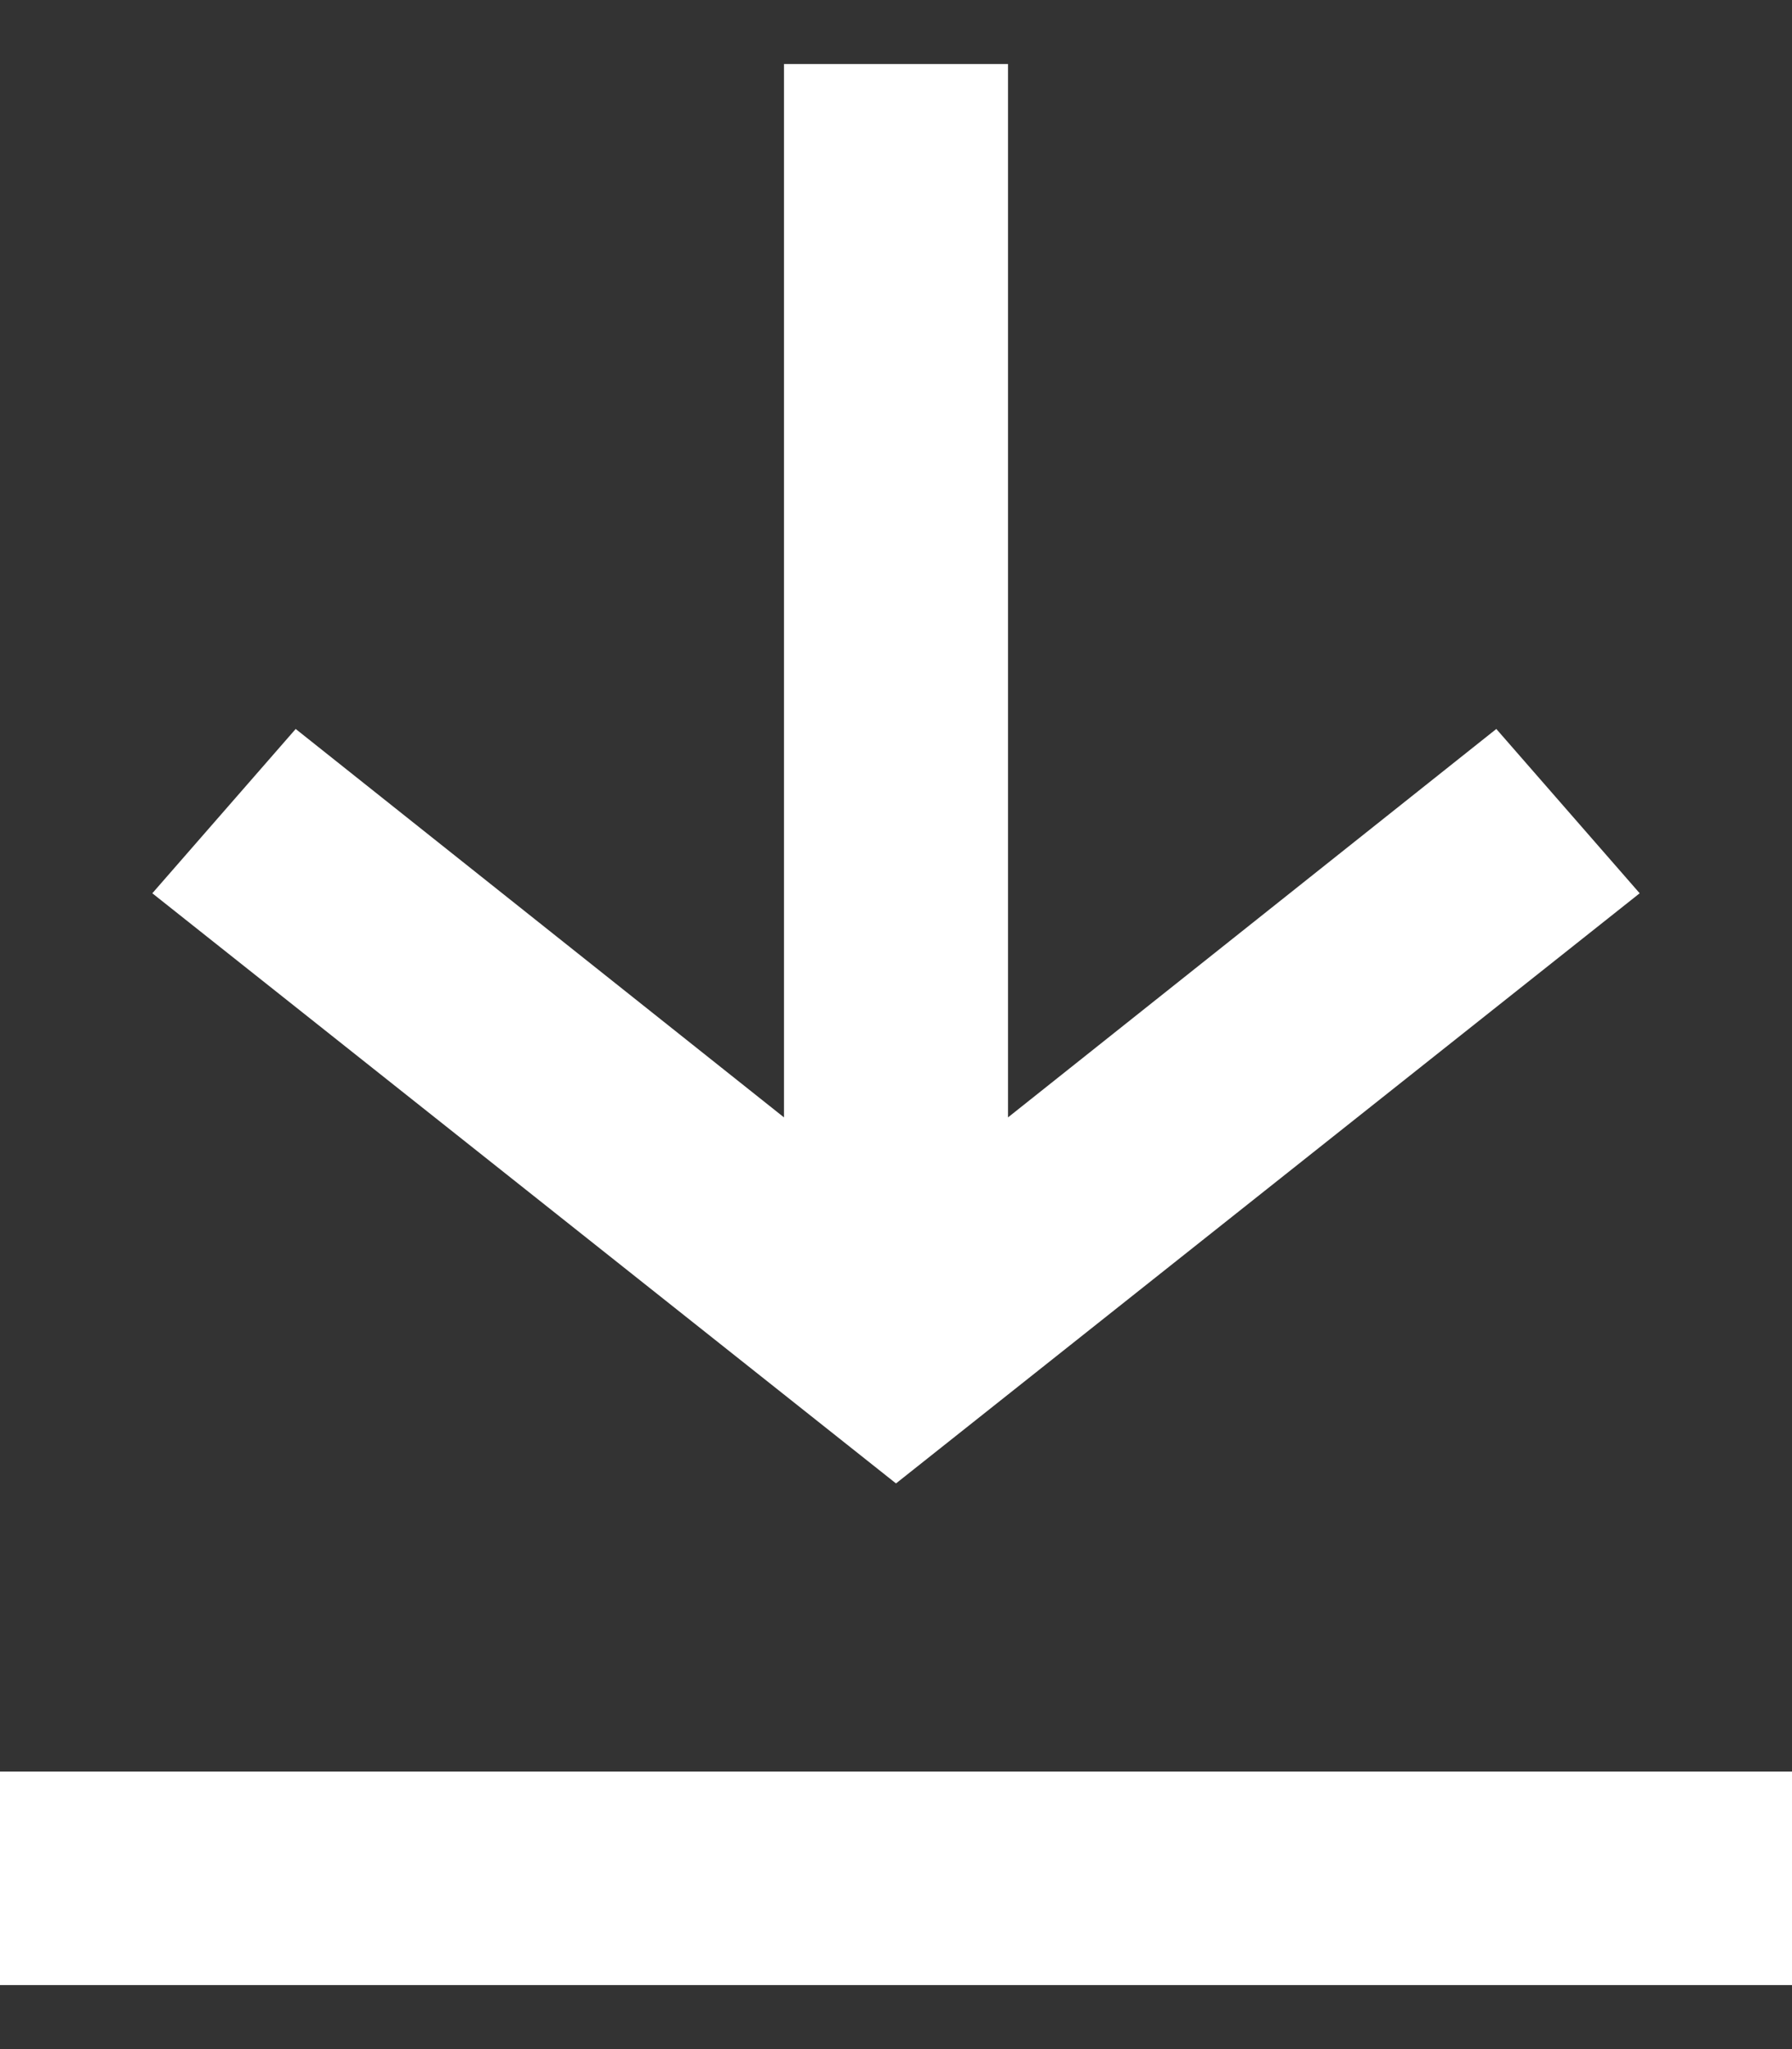
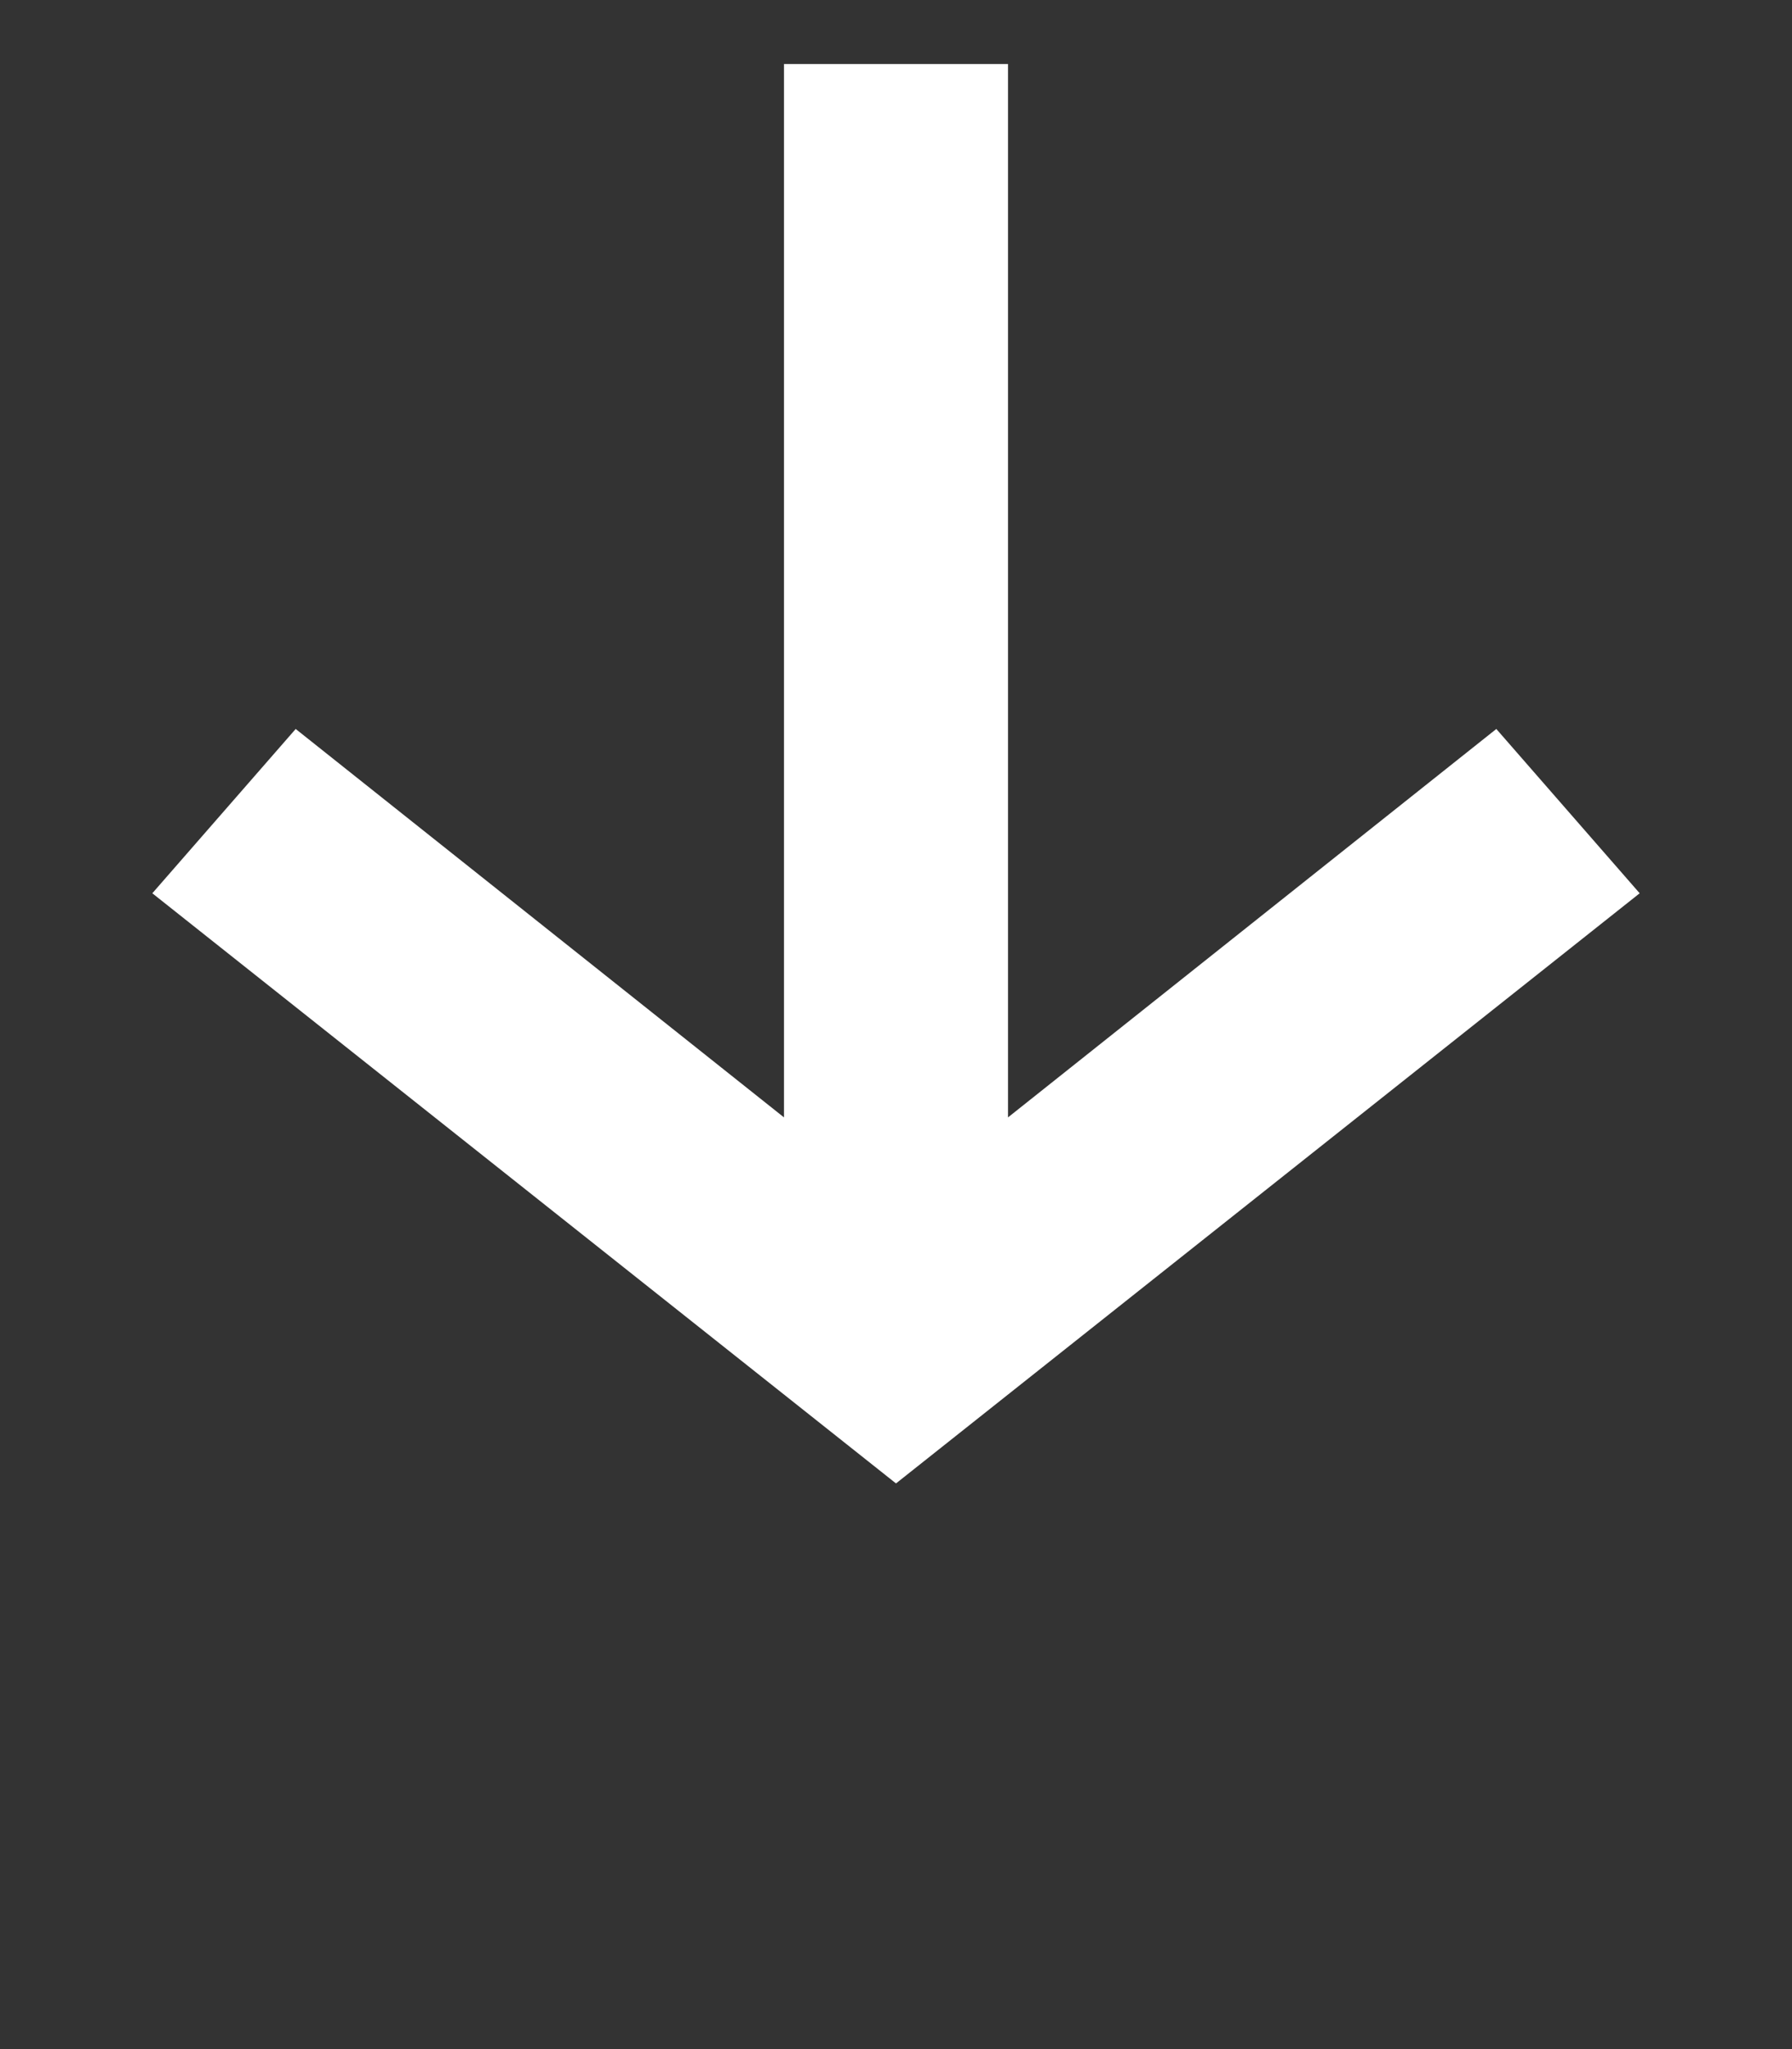
<svg xmlns="http://www.w3.org/2000/svg" width="14" height="16" viewBox="0 0 14 16" fill="none">
  <rect x="0" y="0" width="14" height="16" fill="#333333" stroke="none" />
-   <path fill-rule="evenodd" clip-rule="evenodd" d="M12.81 6.975L11.69 5.692L7.875 8.725V0.5H6.125V8.725L2.31 5.692L1.19 6.975L7 11.583L12.81 6.975ZM0 13.833H14V15.5H0V13.833Z" fill="white" />
+   <path fill-rule="evenodd" clip-rule="evenodd" d="M12.81 6.975L11.69 5.692L7.875 8.725V0.5H6.125V8.725L2.31 5.692L1.19 6.975L7 11.583L12.81 6.975ZM0 13.833H14H0V13.833Z" fill="white" />
</svg>